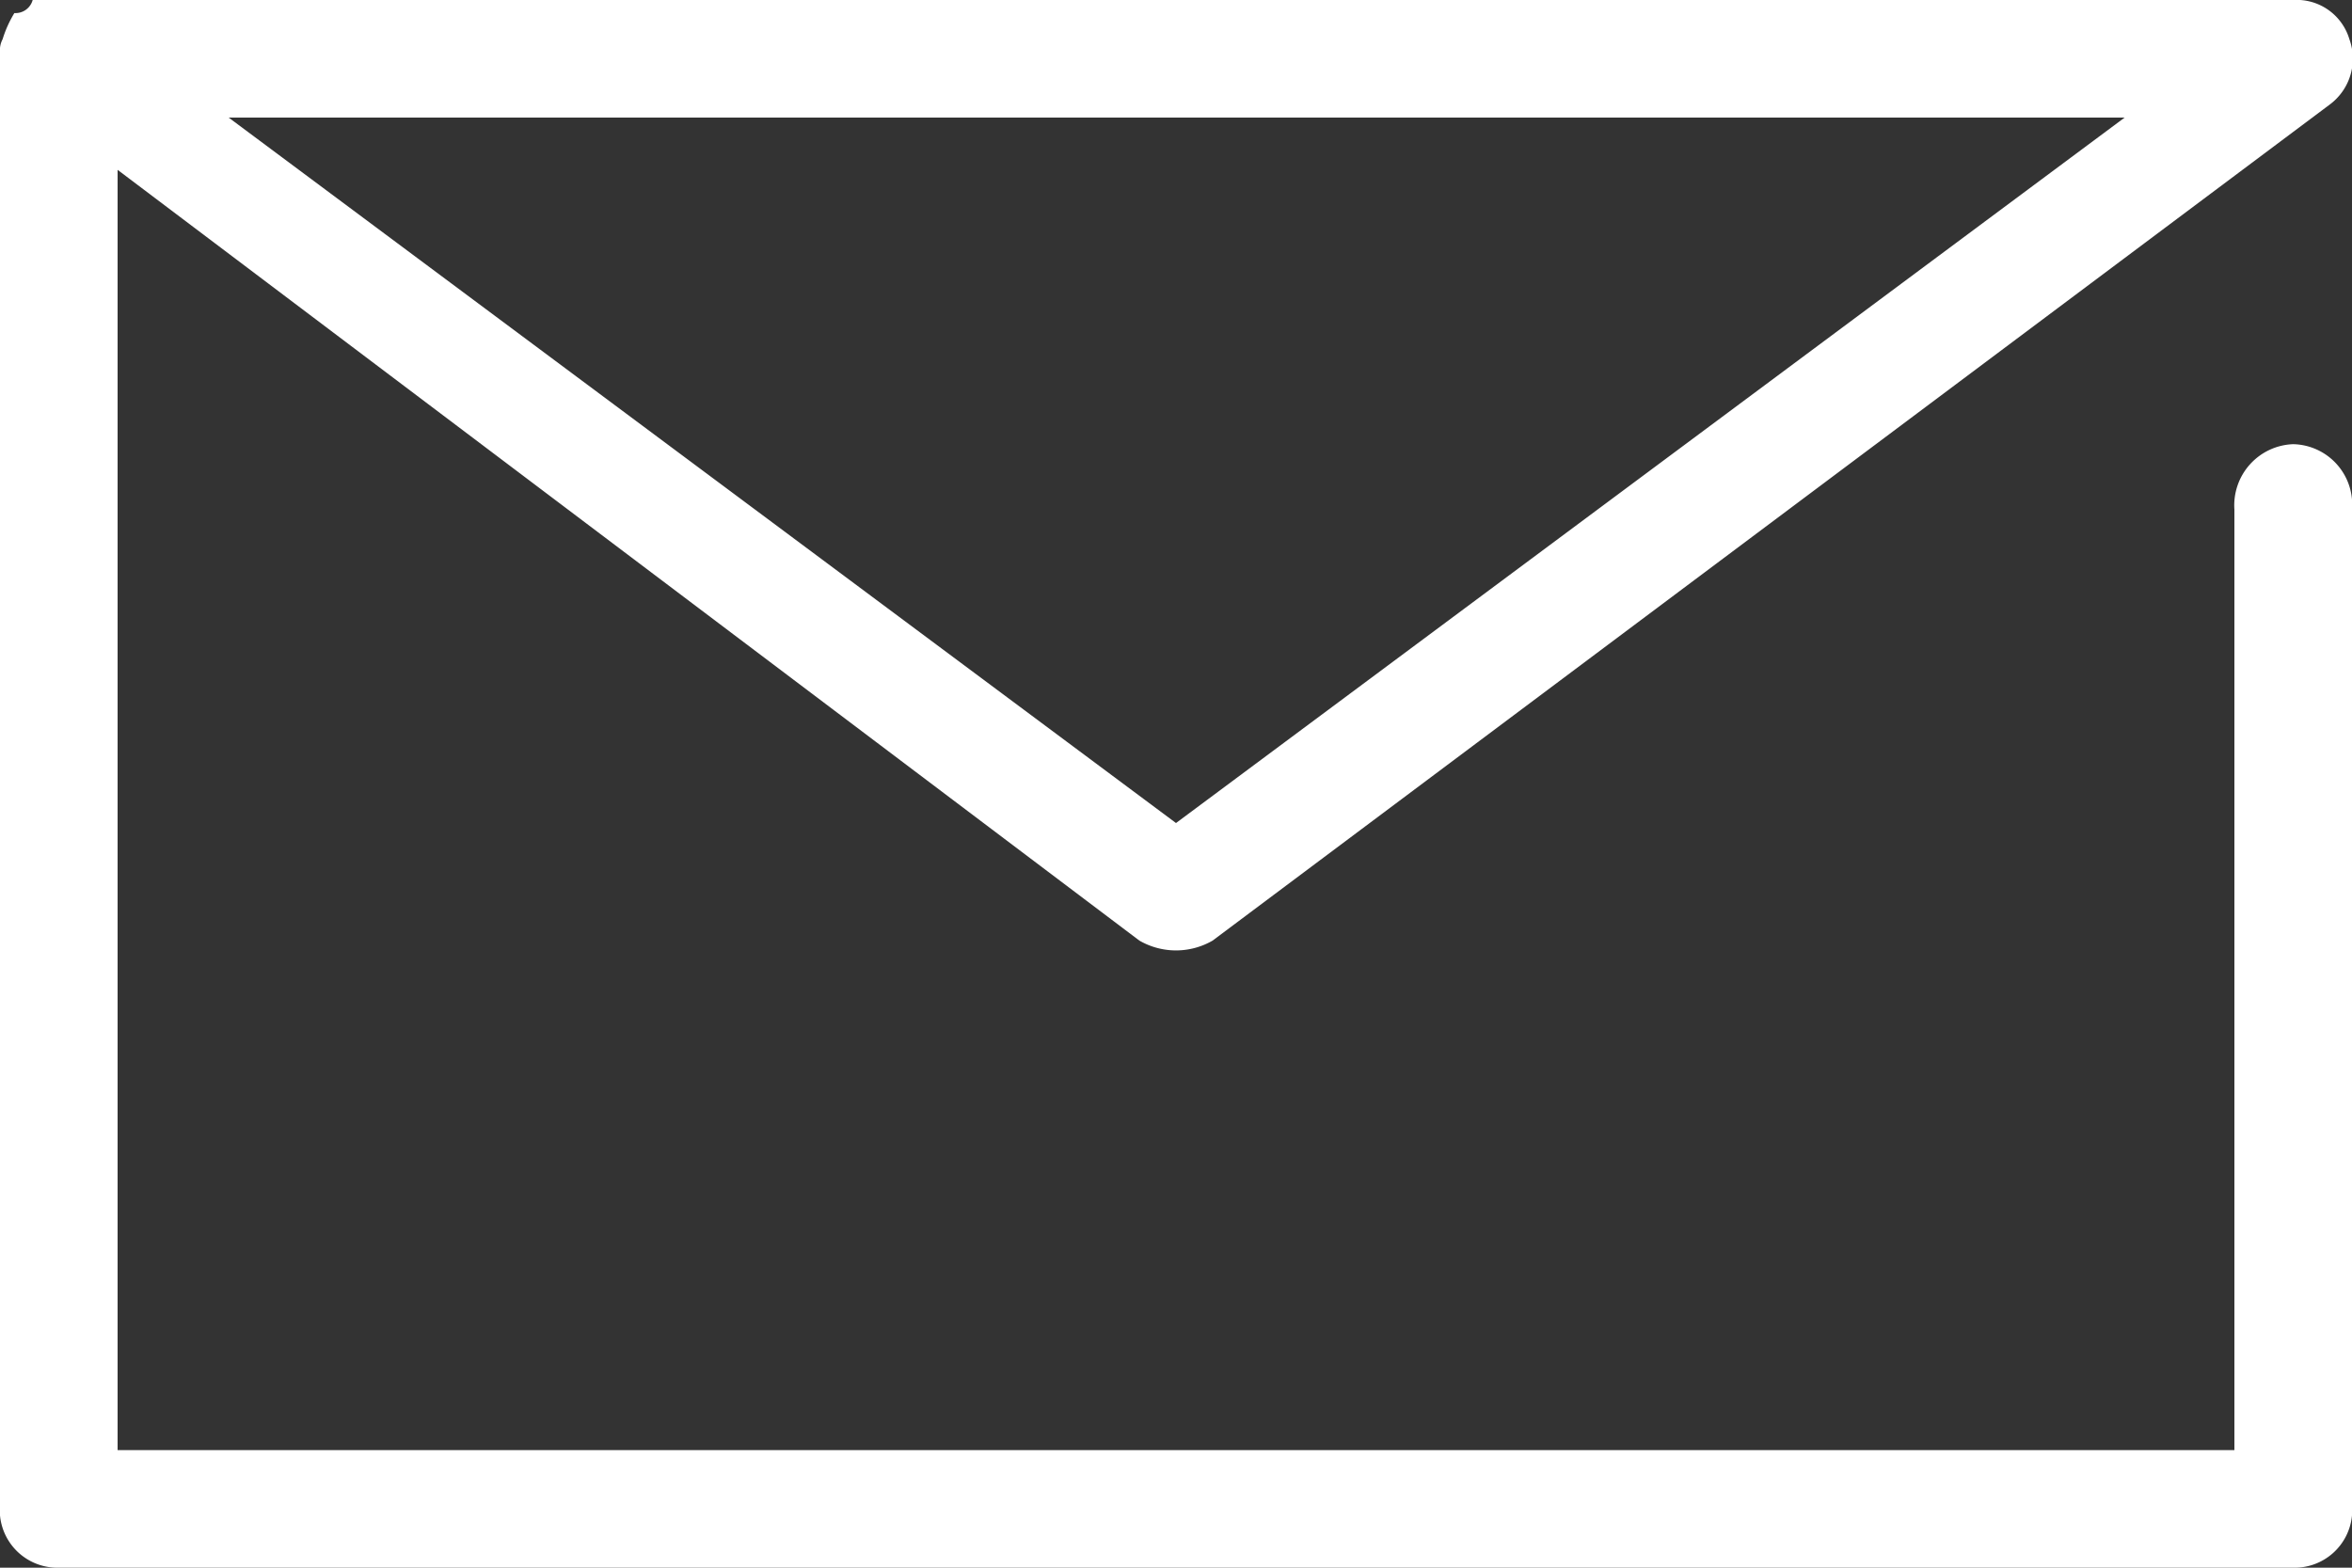
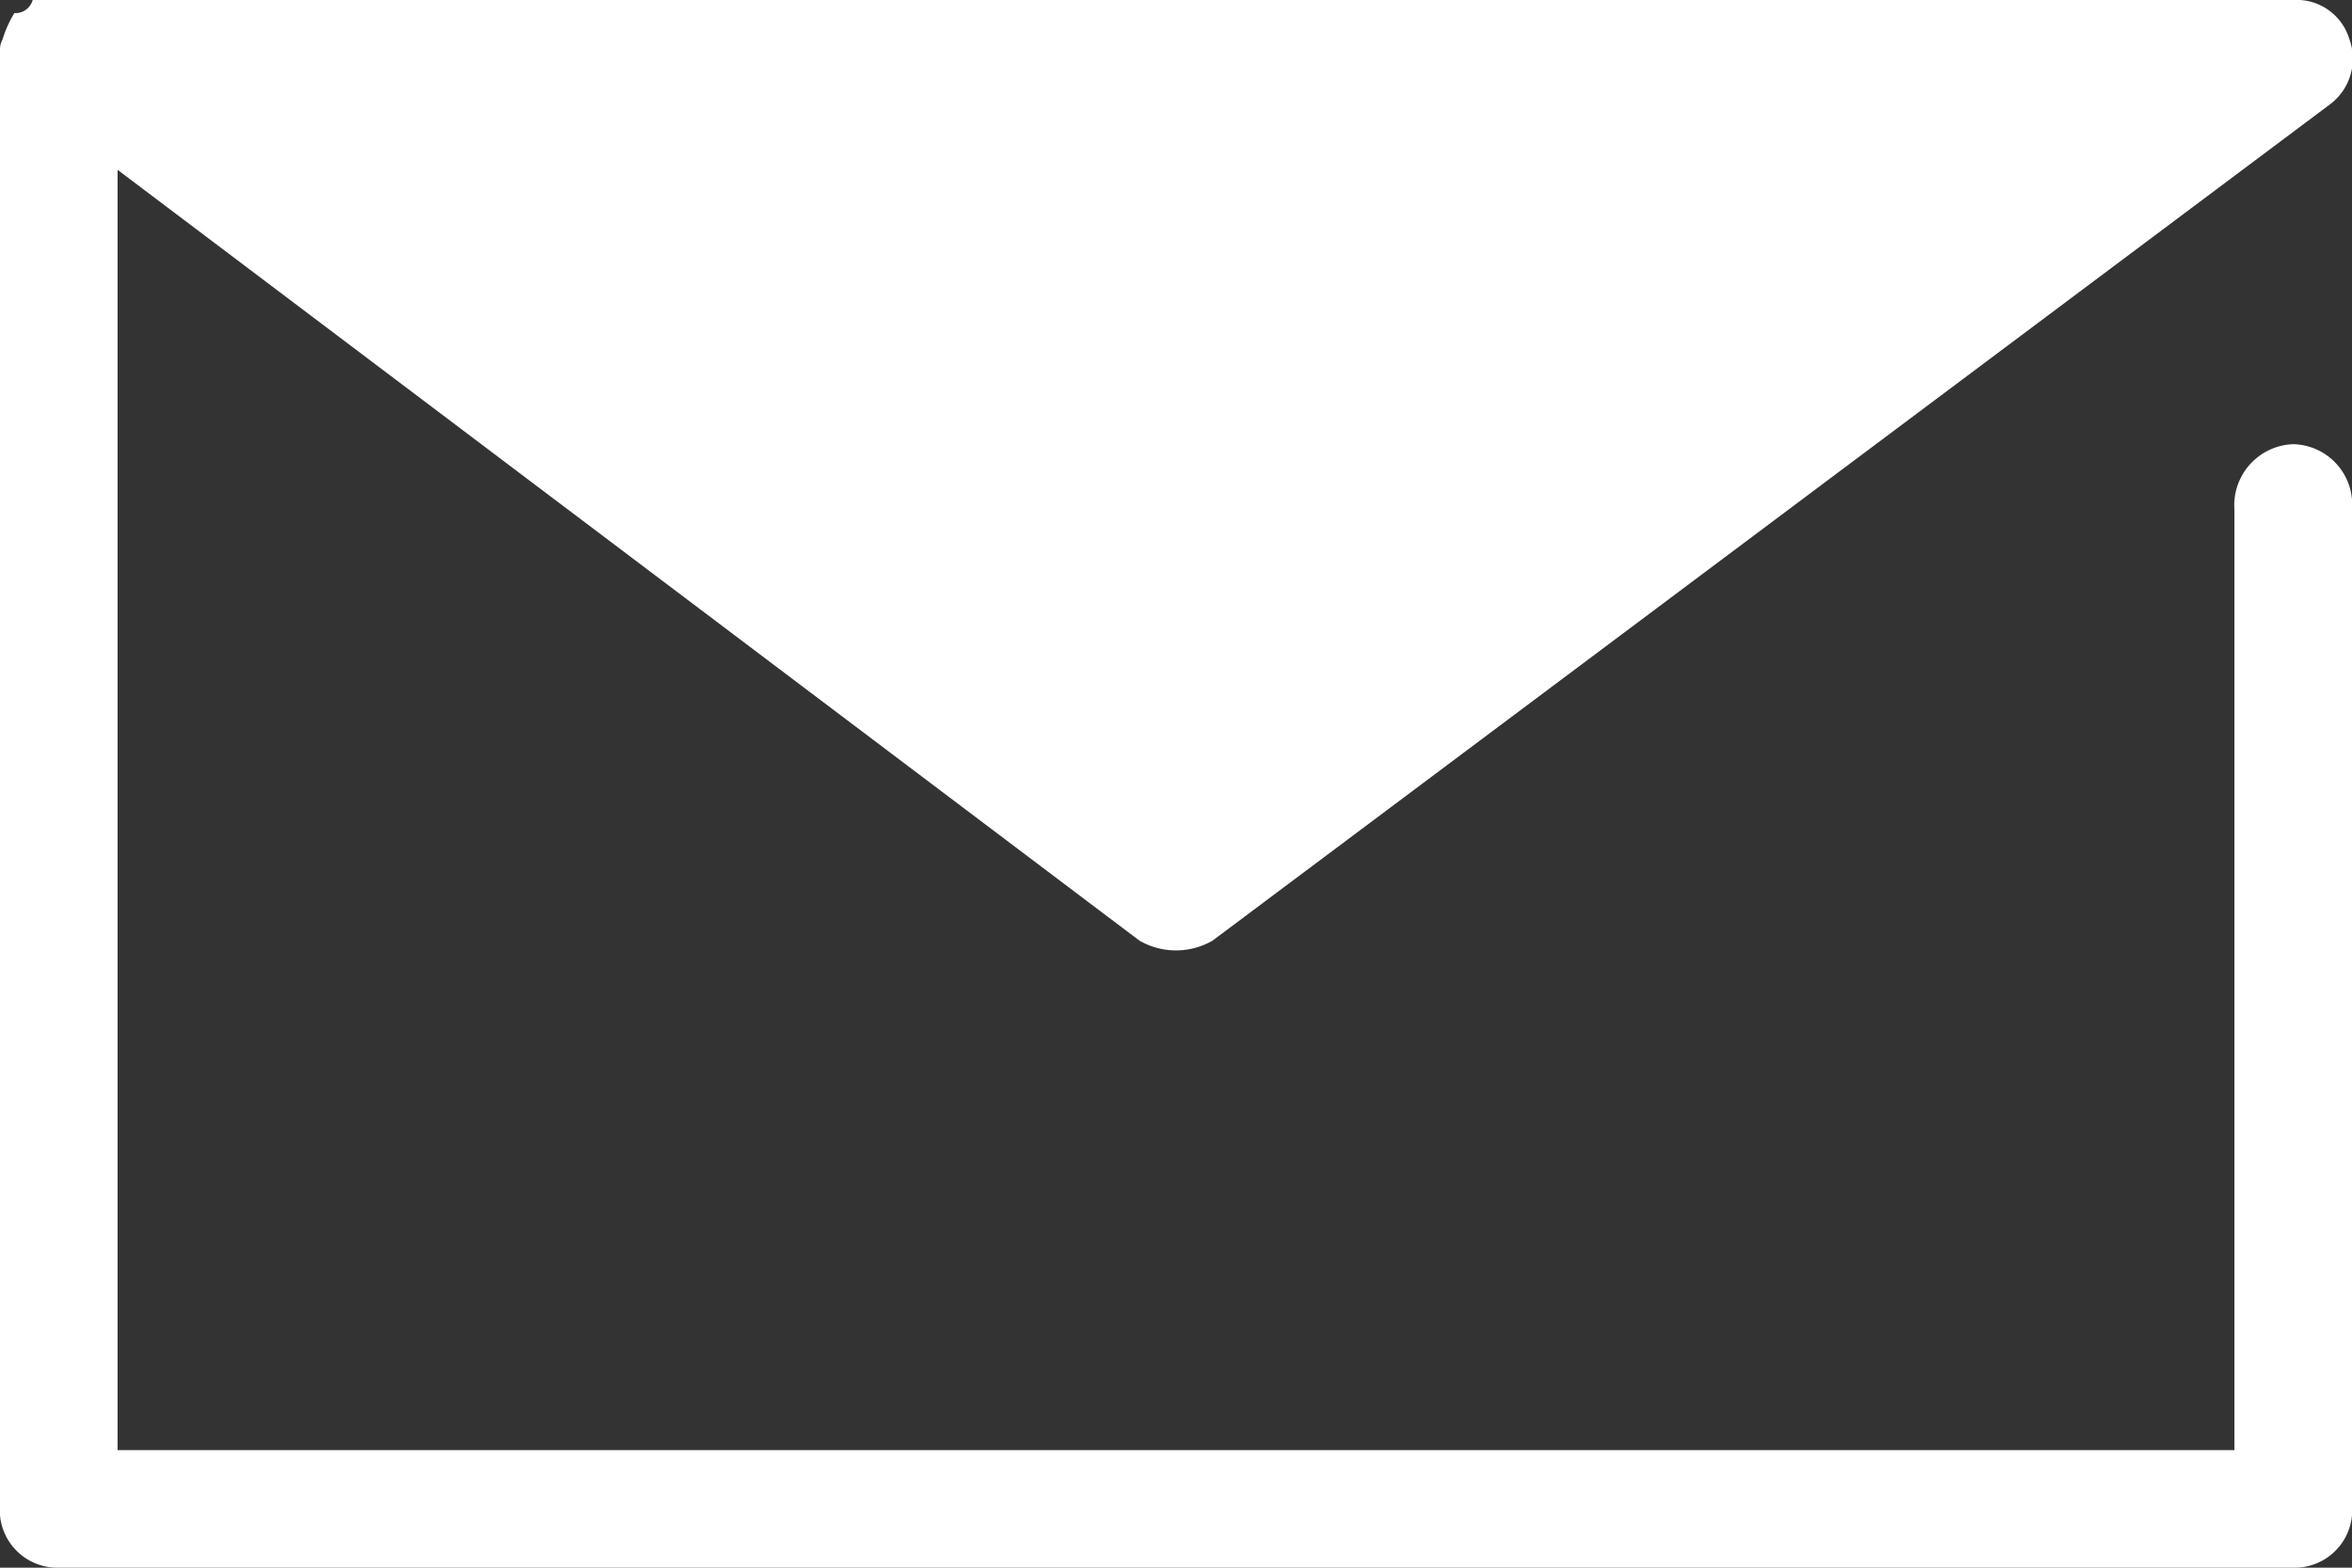
<svg xmlns="http://www.w3.org/2000/svg" id="link_icon_mail.svg" width="18" height="12" viewBox="0 0 18 12">
  <rect x="0" y="0" width="18" height="12" fill="#333333" stroke="none" />
  <defs>
    <style>
      .cls-1 {
        fill: #fff;
        fill-rule: evenodd;
      }
    </style>
  </defs>
-   <path id="Email" class="cls-1" d="M2759.55,17808.4a0.468,0.468,0,0,0-.45.5v7.2h-16.2v-9.8l7.82,5.9a0.56,0.56,0,0,0,.56,0l8.55-6.4a0.437,0.437,0,0,0,.15-0.5,0.421,0.421,0,0,0-.43-0.3h-17.3a0.136,0.136,0,0,1-.14.1,0.882,0.882,0,0,0-.09.2h0a0.18,0.18,0,0,0-.02.1v11.2a0.441,0.441,0,0,0,.45.4h17.1a0.441,0.441,0,0,0,.45-0.4v-7.7A0.462,0.462,0,0,0,2759.55,17808.4Zm-1.29-2.5-7.26,5.4-7.25-5.4h14.51Z" transform="translate(-2742 -17805)" />
+   <path id="Email" class="cls-1" d="M2759.55,17808.4a0.468,0.468,0,0,0-.45.5v7.2h-16.2v-9.8l7.82,5.9a0.56,0.56,0,0,0,.56,0l8.55-6.4a0.437,0.437,0,0,0,.15-0.5,0.421,0.421,0,0,0-.43-0.3h-17.3a0.136,0.136,0,0,1-.14.1,0.882,0.882,0,0,0-.09.2h0a0.18,0.18,0,0,0-.02.1v11.2a0.441,0.441,0,0,0,.45.4h17.1a0.441,0.441,0,0,0,.45-0.4v-7.7A0.462,0.462,0,0,0,2759.55,17808.4Zh14.51Z" transform="translate(-2742 -17805)" />
</svg>